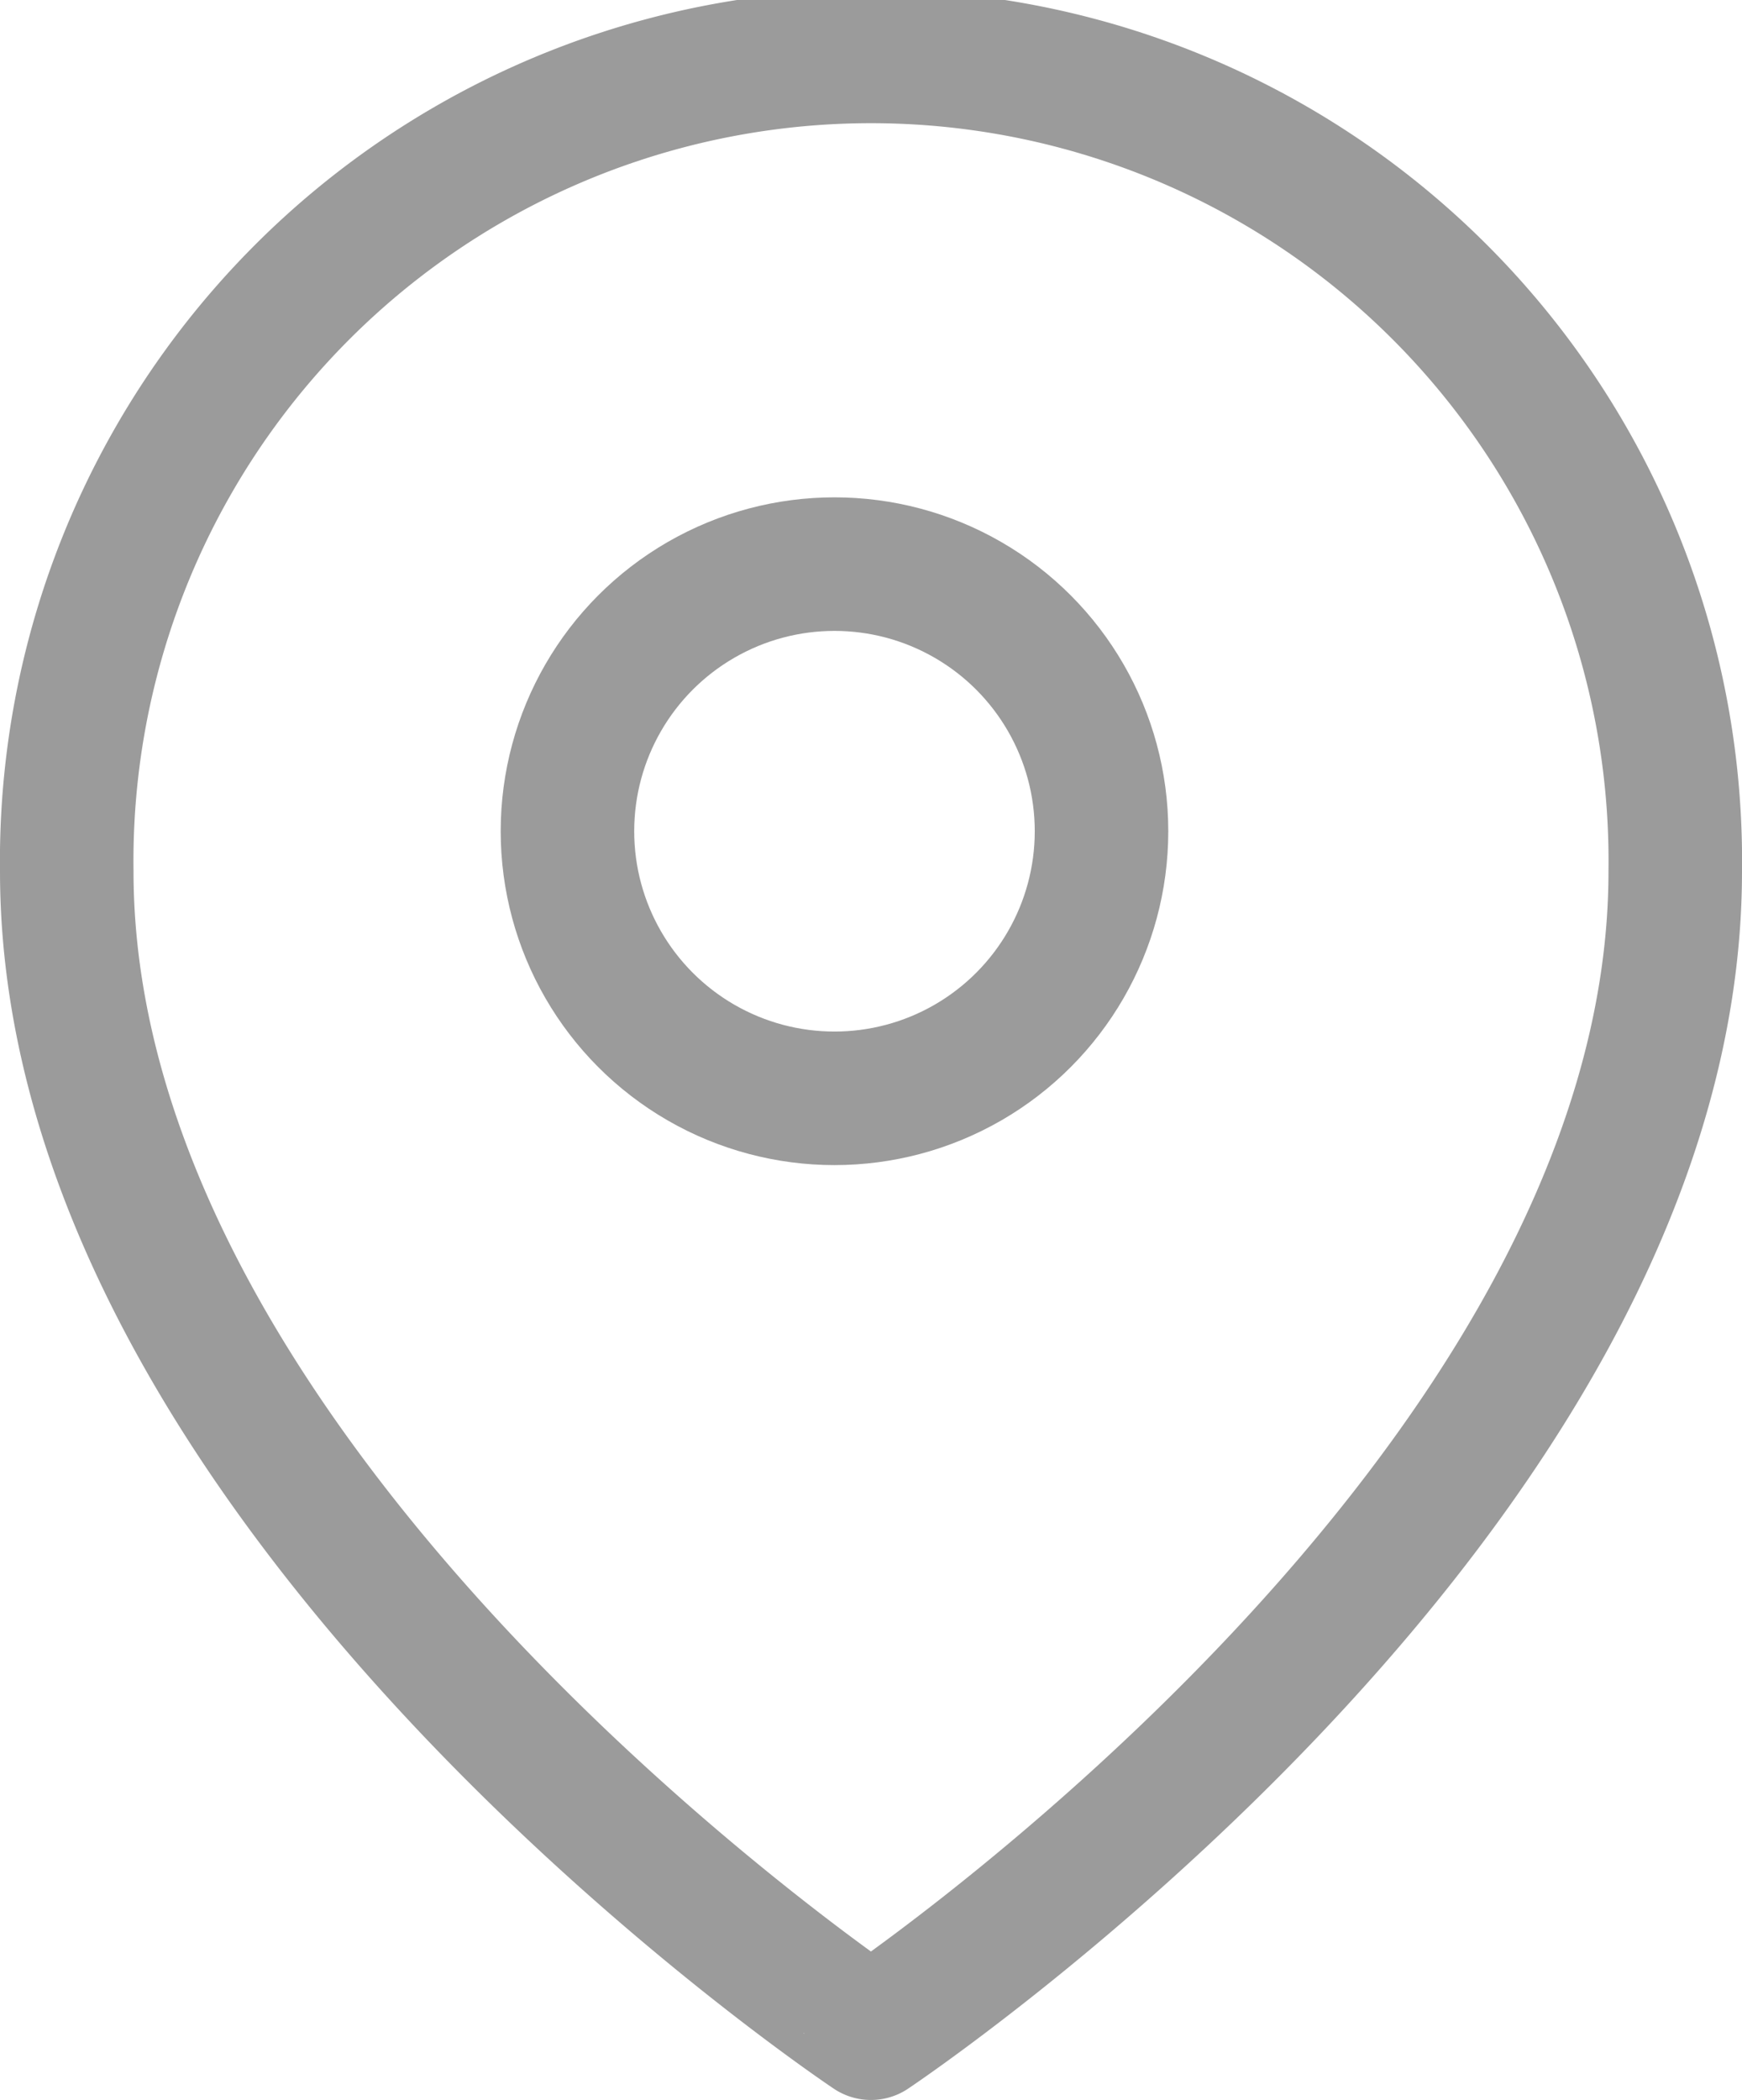
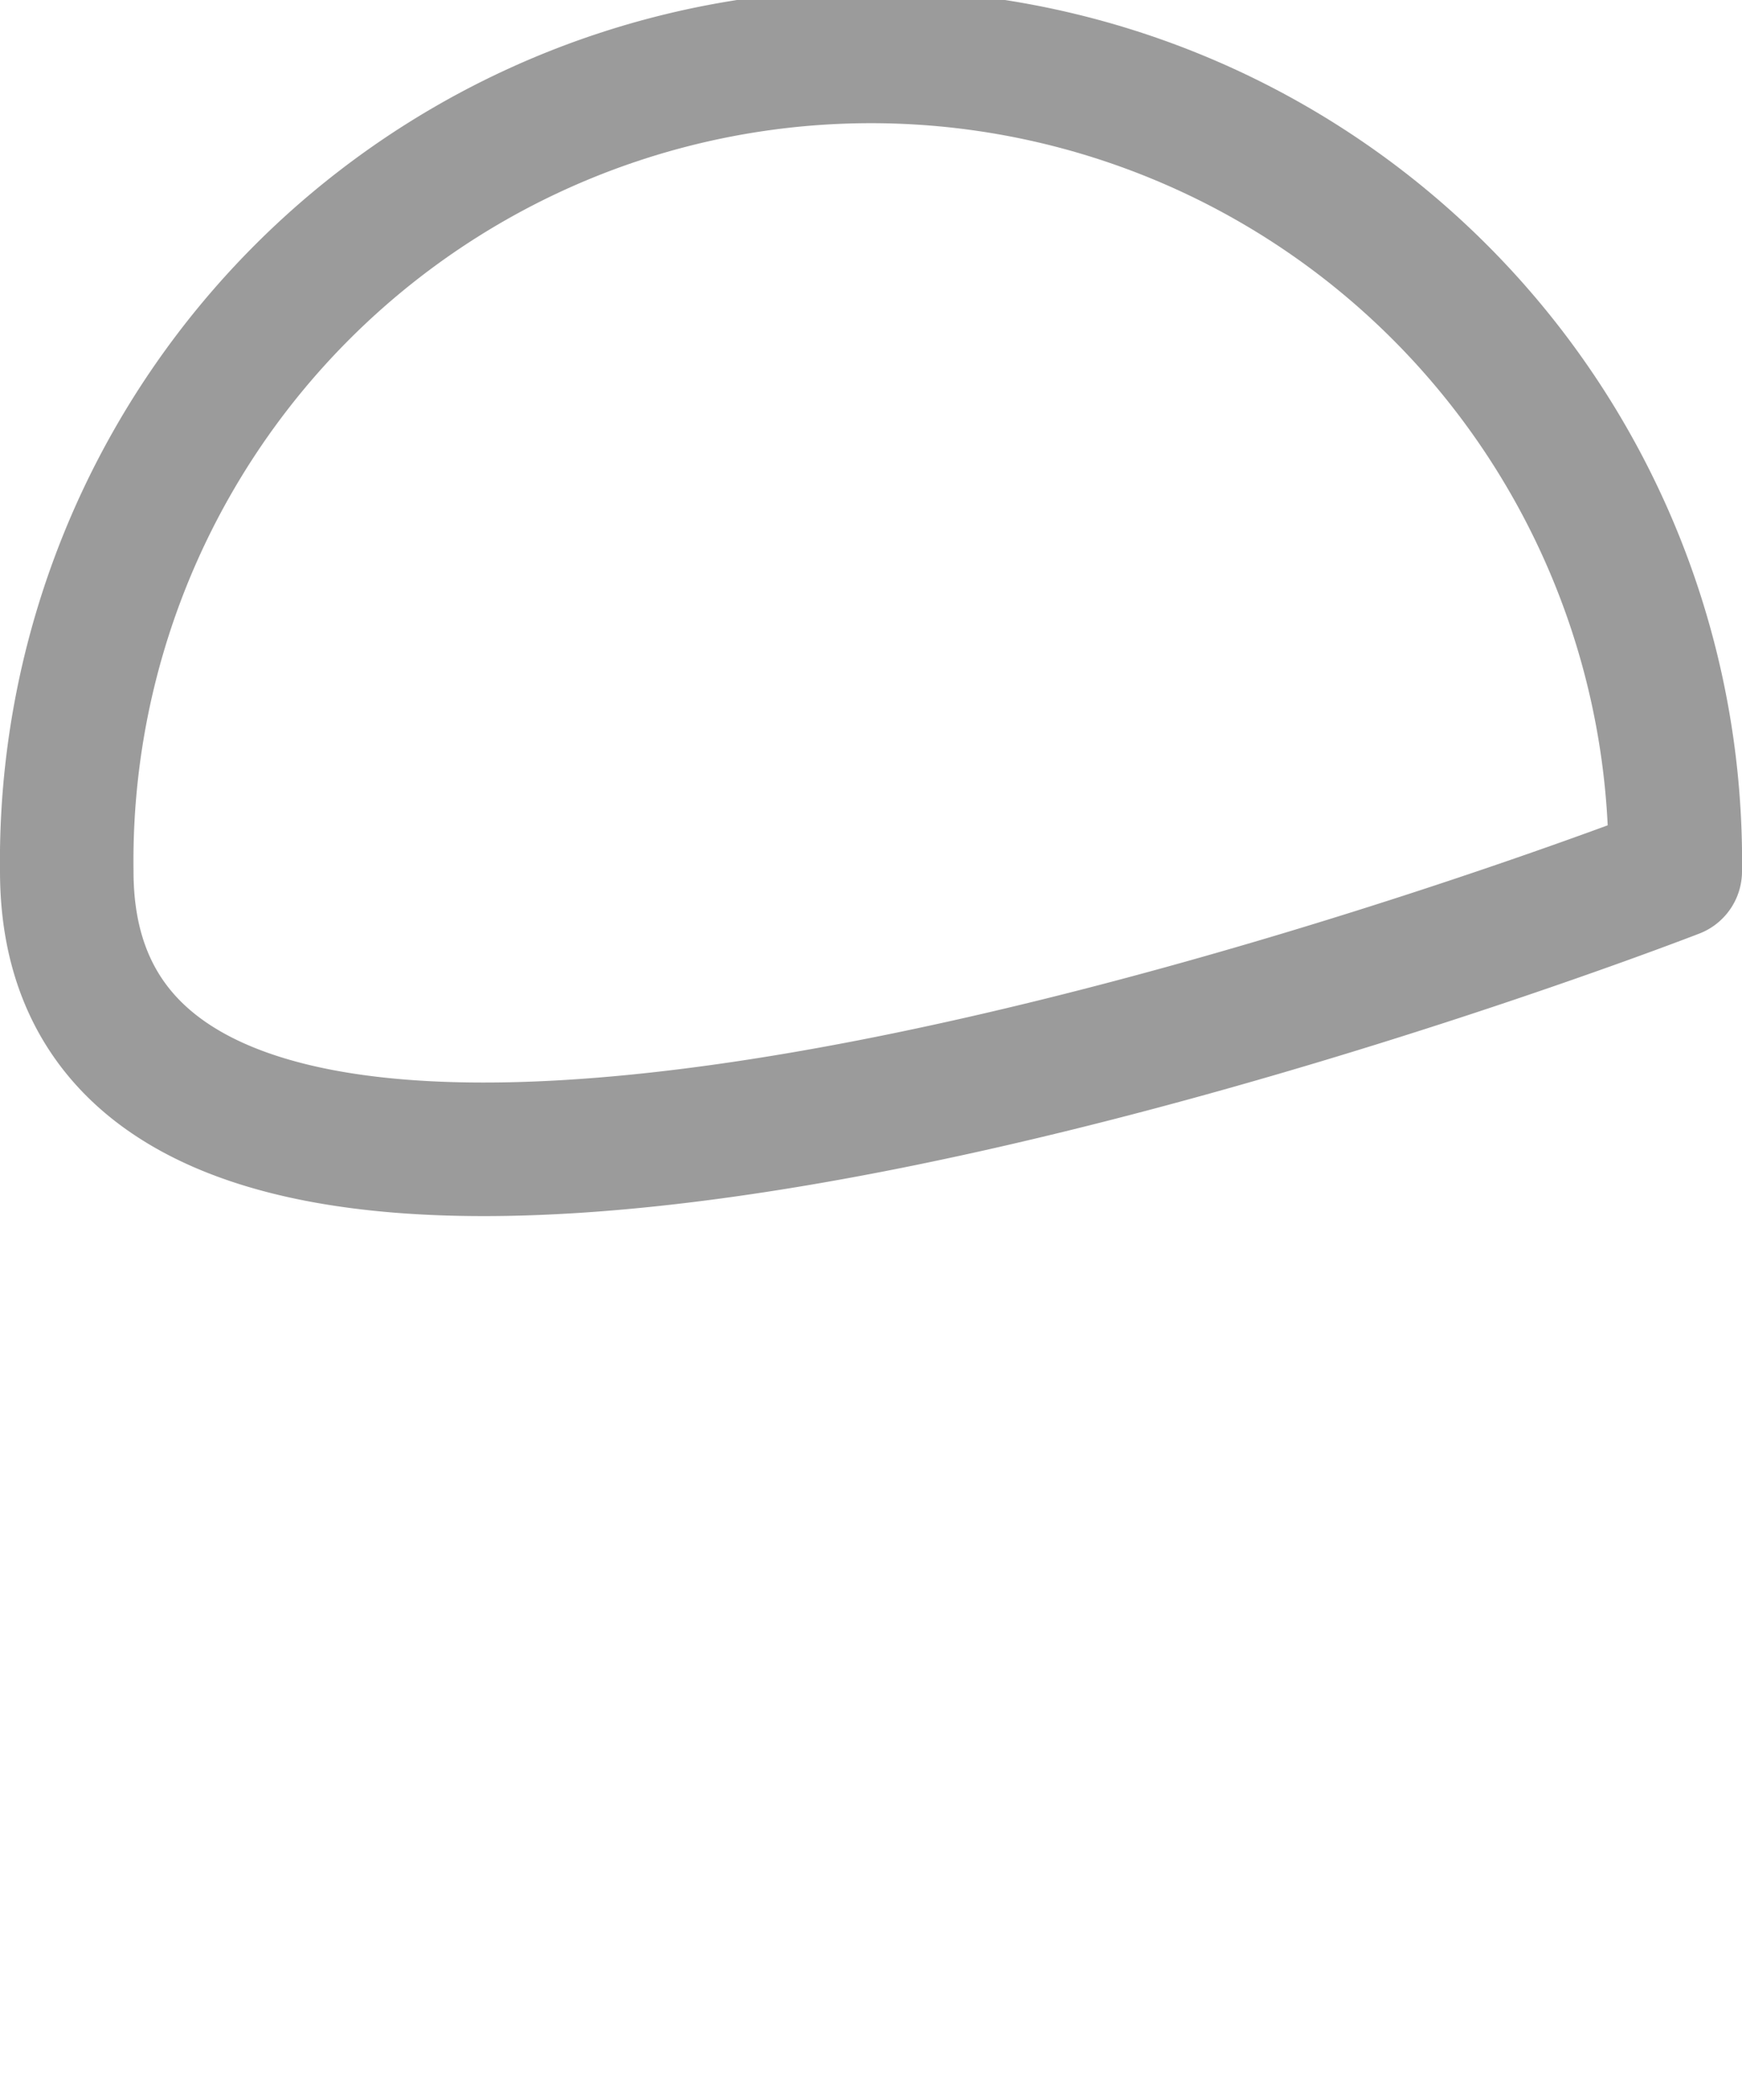
<svg xmlns="http://www.w3.org/2000/svg" width="13.047" height="15.724" viewBox="0 0 13.047 15.724">
  <g id="map-pin_2_" data-name="map-pin (2)" transform="translate(0.5 0.5)">
-     <path id="Path_6" data-name="Path 6" d="M15.047,7.024c0,4.685-6.024,8.7-6.024,8.7S3,11.708,3,7.024a6.024,6.024,0,1,1,12.047,0Z" transform="translate(-3 -1)" fill="none" stroke="#9b9b9b" stroke-linecap="round" stroke-linejoin="round" stroke-width="1" />
-     <circle id="Ellipse_3" data-name="Ellipse 3" cx="2" cy="2" r="2" transform="translate(3.75 3.724)" fill="none" stroke="#9b9b9b" stroke-linecap="round" stroke-linejoin="round" stroke-width="1" />
+     <path id="Path_6" data-name="Path 6" d="M15.047,7.024S3,11.708,3,7.024a6.024,6.024,0,1,1,12.047,0Z" transform="translate(-3 -1)" fill="none" stroke="#9b9b9b" stroke-linecap="round" stroke-linejoin="round" stroke-width="1" />
  </g>
</svg>